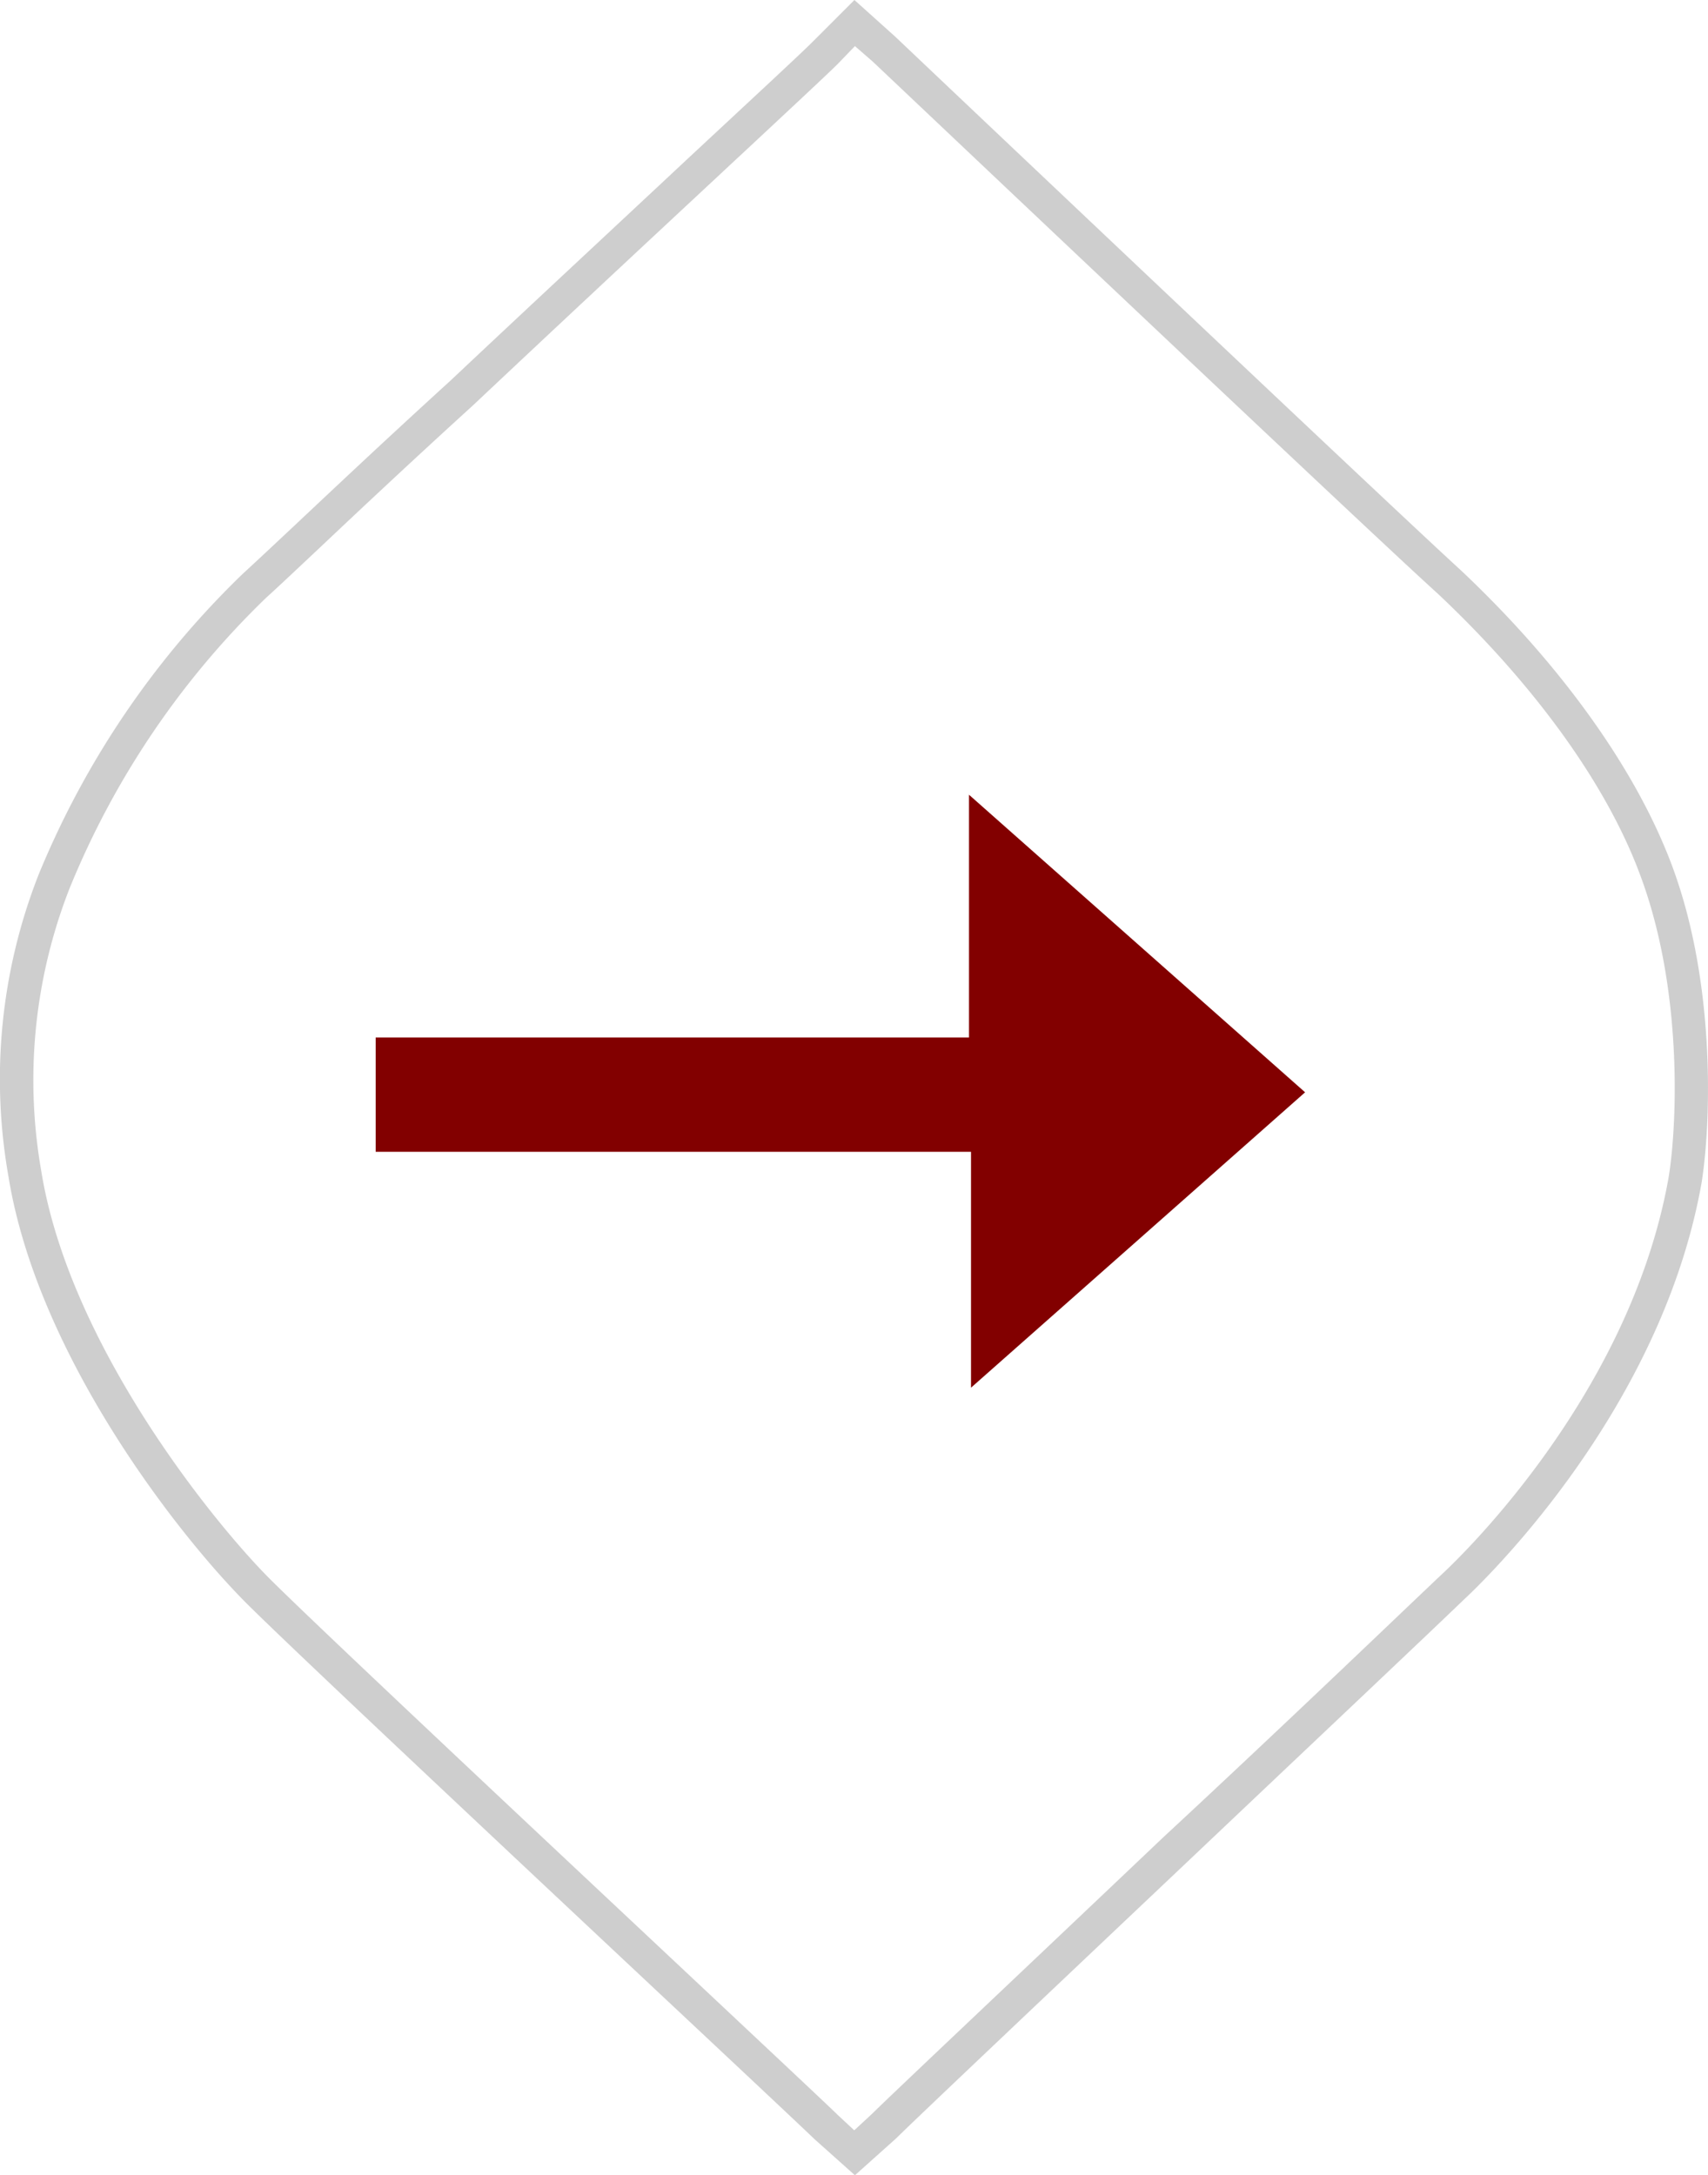
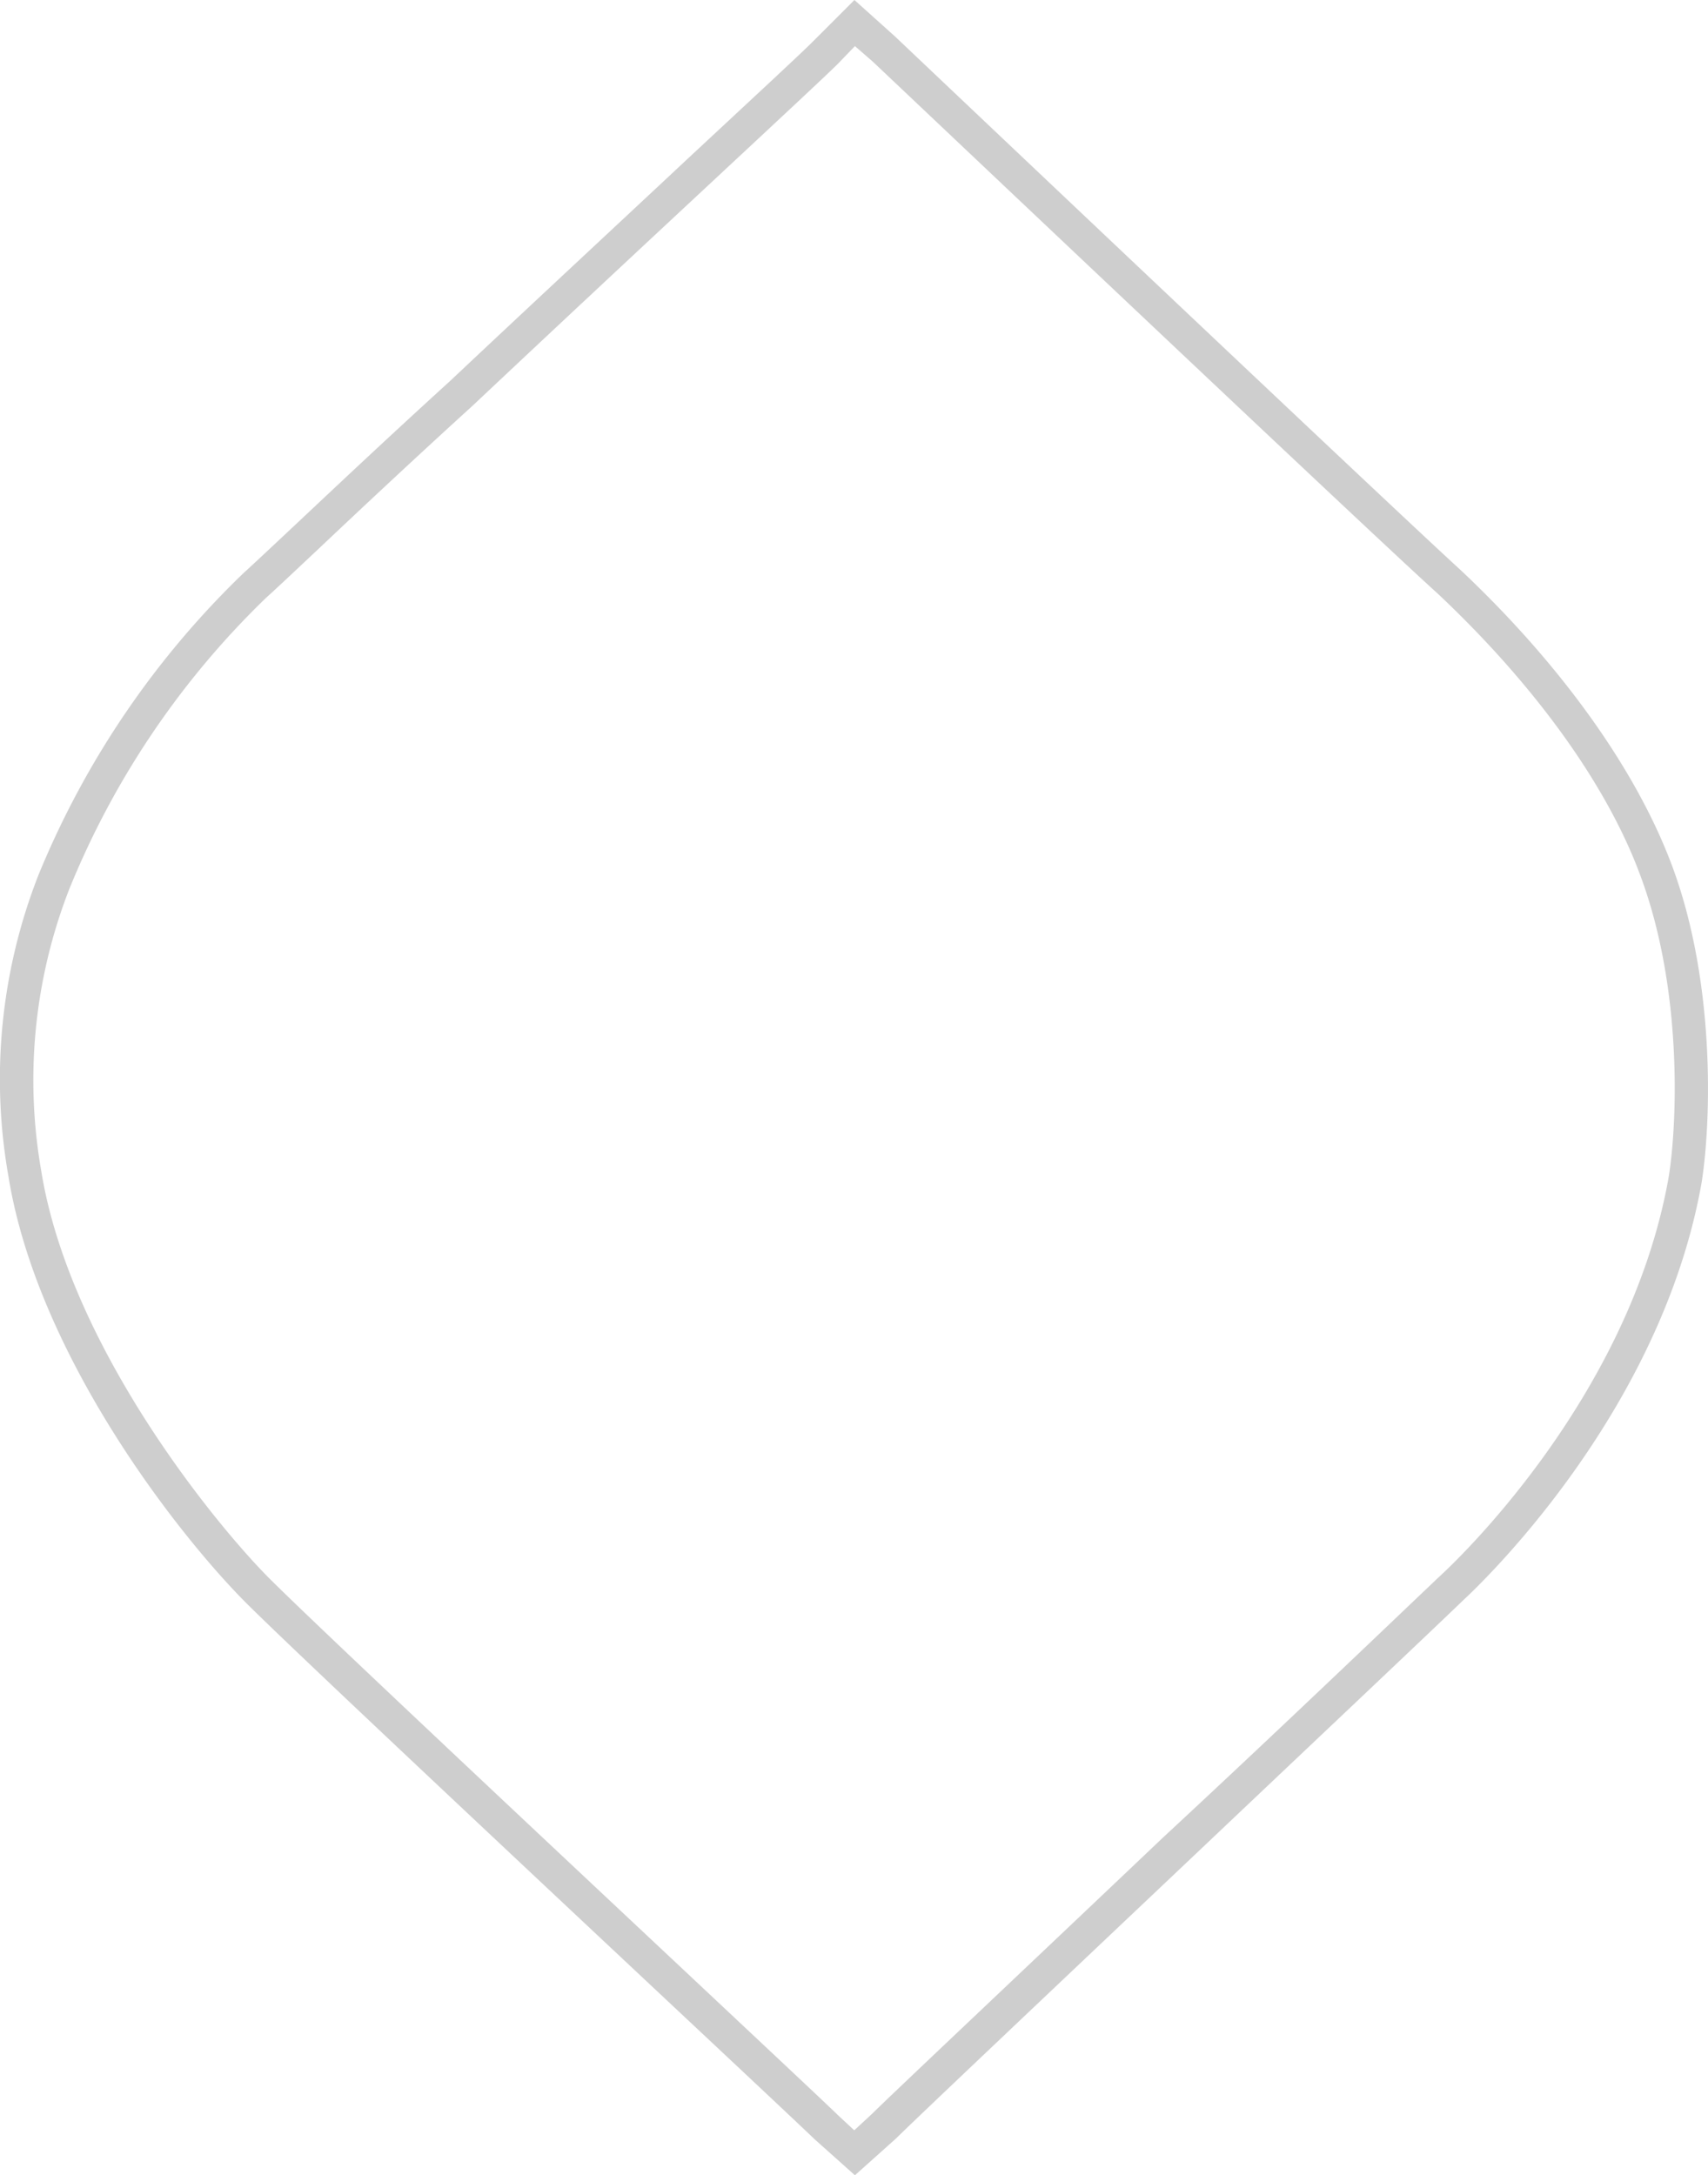
<svg xmlns="http://www.w3.org/2000/svg" viewBox="0 0 102.25 130.2">
  <defs>
    <style>
		    .light-gray { fill:#cecece; }
			.blue { fill:#182952; }
			.red { fill: #820000; }
			.white { fill: #fff; }
	    </style>
  </defs>
  <path class="light-gray" d="M54.43,136.82,52,134.65c-.46-.45-4.3-4.06-9.17-8.62-9.35-8.77-22.15-20.77-24.88-23.5C13.8,98.35,5.46,87.65,3.75,77a33.45,33.45,0,0,1,1.8-18A52.88,52.88,0,0,1,17.82,40.93c.68-.62,1.81-1.68,3.28-3.06,2.35-2.21,5.57-5.24,9.11-8.46,4.66-4.39,10-9.35,14.21-13.29,3.9-3.63,7-6.5,7.56-7.08L54.4,6.62l2.45,2.2c.31.3,29.54,28,33.84,31.92,6,5.65,10.49,11.92,12.64,17.65,2.67,7.12,2.34,15.54,1.79,19-2.49,14.15-13.79,24.56-14.26,25-2.19,2.11-9.49,9-16.56,15.7-8.06,7.63-16.4,15.52-17.41,16.53Zm0-127.44L53.4,10.45c-.6.6-3.54,3.34-7.61,7.13-4.23,3.94-9.54,8.89-14.21,13.29-3.54,3.22-6.76,6.24-9.1,8.45-1.48,1.39-2.62,2.47-3.3,3.08A50.79,50.79,0,0,0,7.4,59.83,31.47,31.47,0,0,0,5.72,76.71c1.69,10.49,10.44,21.17,13.67,24.4,2.71,2.71,15.49,14.7,24.83,23.46,5.07,4.76,8.73,8.19,9.17,8.63l1,.93,1.08-1c1-1,9-8.54,17.41-16.53C80,110,87.29,103,89.49,100.92c.48-.44,11.29-10.39,13.66-23.87.52-3.26.83-11.23-1.69-18-2-5.45-6.35-11.45-12.13-16.89C85,38.25,55.78,10.57,55.49,10.3Z" transform="translate(-3.25 -6.62)" />
-   <path class="red" d="M81.38,72l-20,17.68V75.56H25.74V68.72H61.26V54.19Z" transform="translate(-3.25 -6.62)" />
</svg>